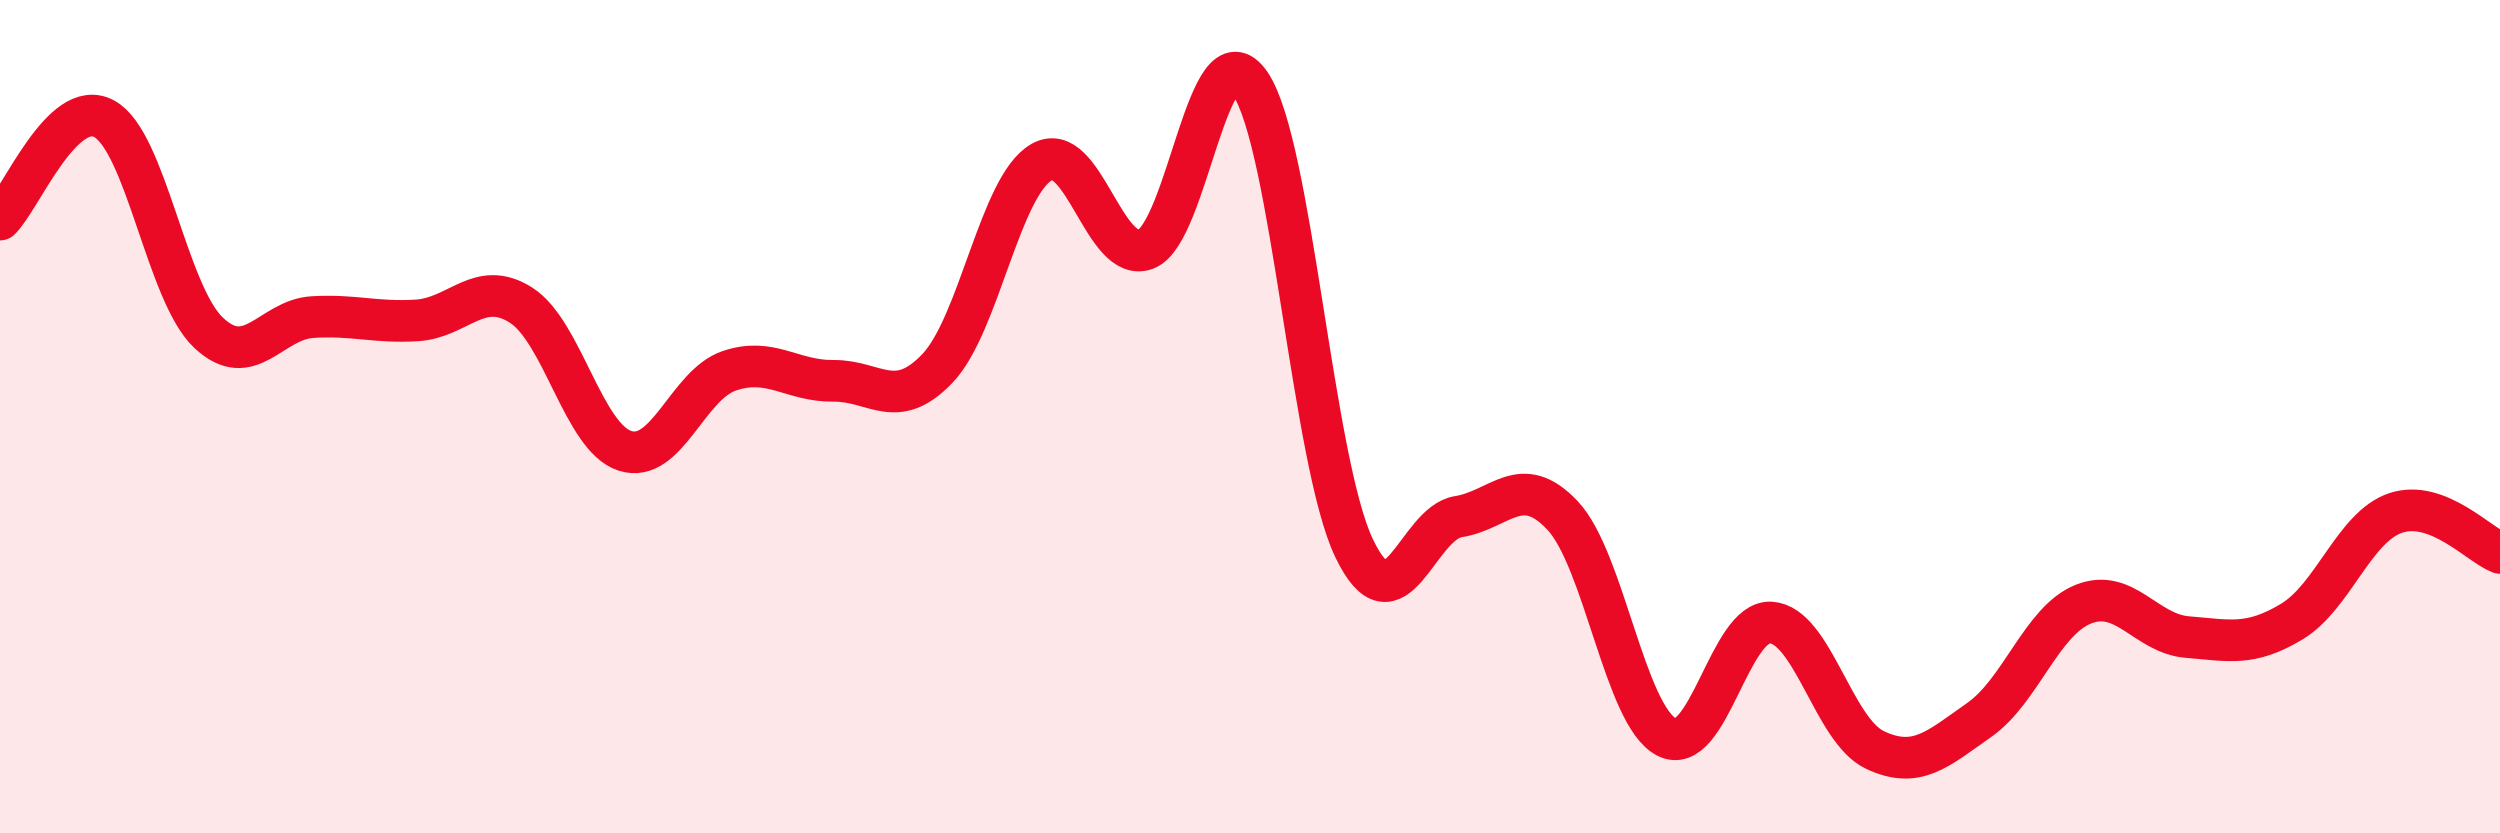
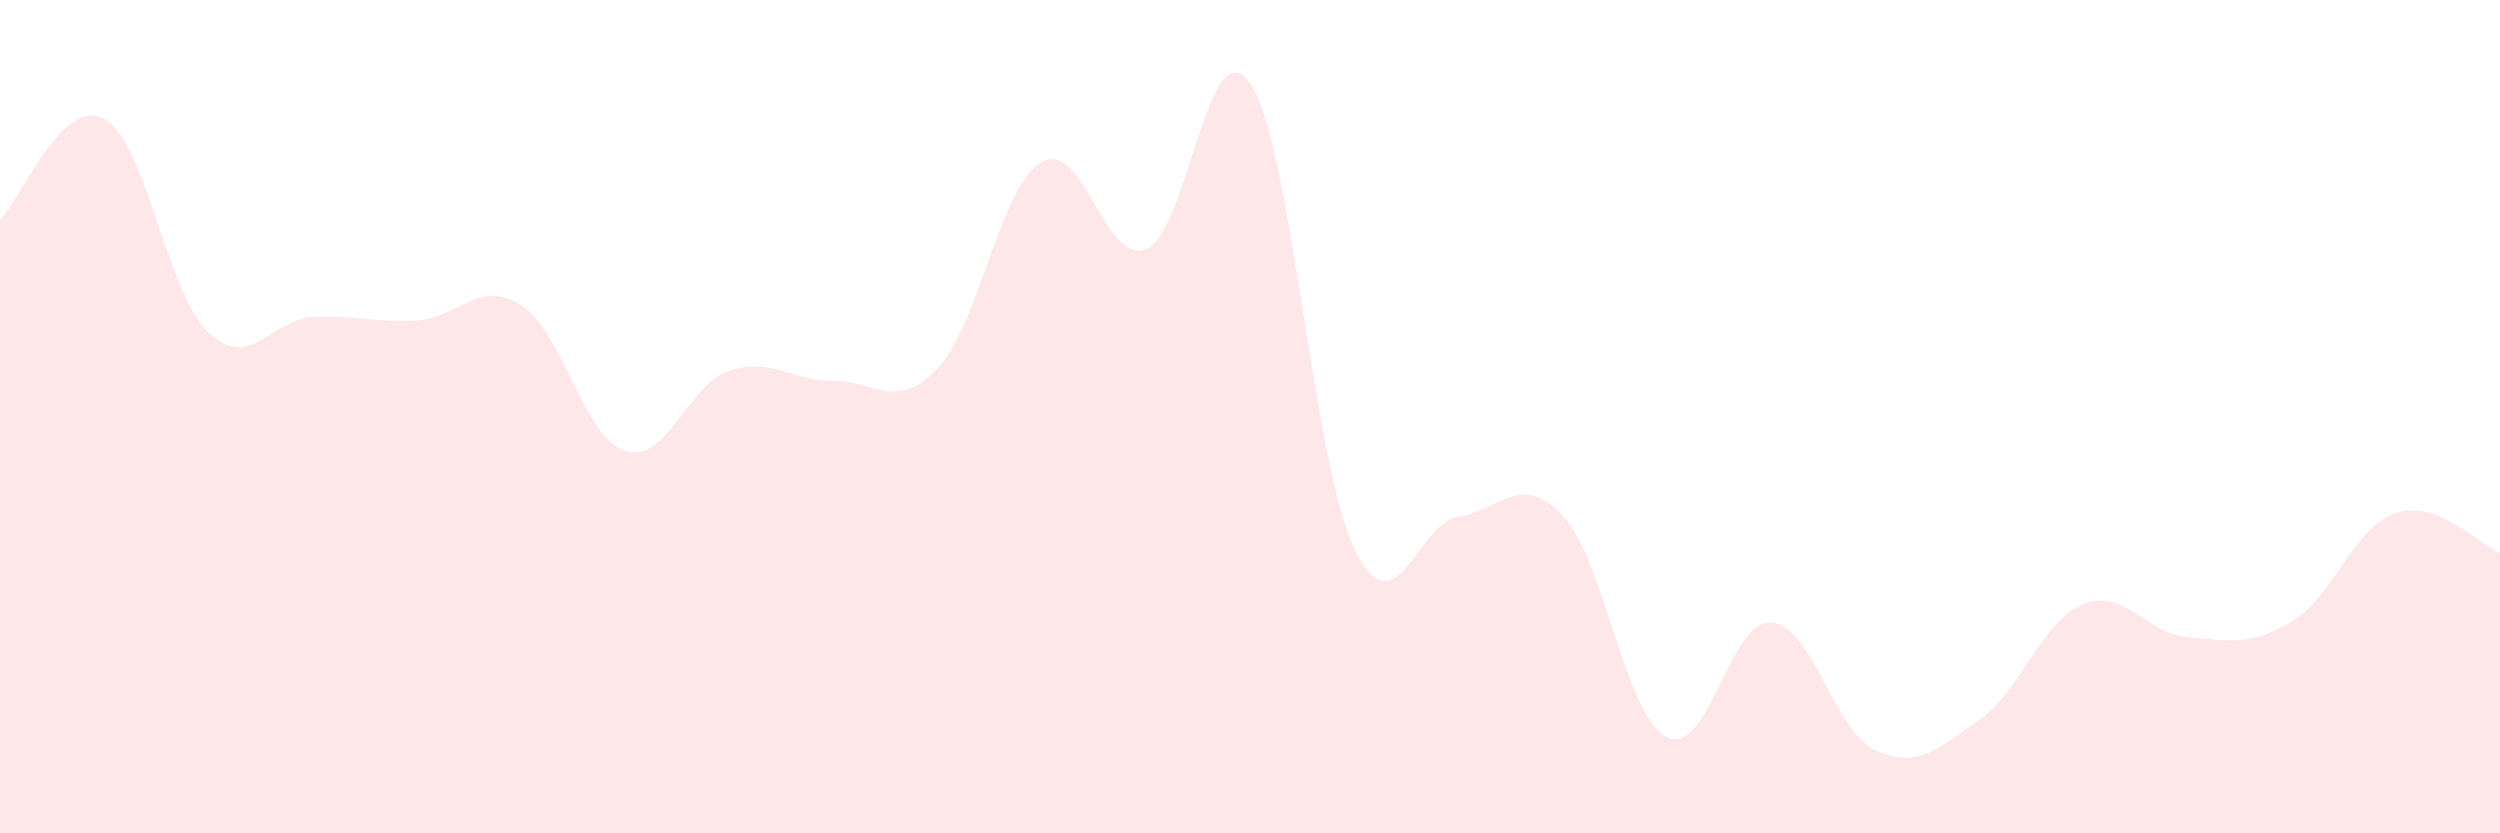
<svg xmlns="http://www.w3.org/2000/svg" width="60" height="20" viewBox="0 0 60 20">
  <path d="M 0,5.27 C 0.5,4.79 1.5,2.31 2.5,2.85 C 3.5,3.39 4,7.03 5,7.98 C 6,8.93 6.5,7.67 7.5,7.61 C 8.5,7.55 9,7.75 10,7.69 C 11,7.63 11.5,6.69 12.5,7.32 C 13.5,7.95 14,10.5 15,10.82 C 16,11.14 16.5,9.24 17.5,8.9 C 18.5,8.56 19,9.15 20,9.14 C 21,9.13 21.5,9.89 22.5,8.84 C 23.5,7.79 24,4.46 25,3.89 C 26,3.32 26.5,6.36 27.5,5.98 C 28.5,5.6 29,0.56 30,2 C 31,3.44 31.5,11.08 32.5,13.16 C 33.5,15.24 34,12.56 35,12.4 C 36,12.24 36.5,11.31 37.5,12.37 C 38.5,13.43 39,17.18 40,17.69 C 41,18.2 41.5,14.88 42.5,14.94 C 43.5,15 44,17.53 45,18 C 46,18.47 46.5,17.98 47.5,17.28 C 48.5,16.58 49,14.9 50,14.5 C 51,14.1 51.5,15.21 52.5,15.29 C 53.5,15.37 54,15.52 55,14.92 C 56,14.32 56.5,12.64 57.5,12.31 C 58.5,11.98 59.5,13.08 60,13.27L60 20L0 20Z" fill="#EB0A25" opacity="0.1" stroke-linecap="round" stroke-linejoin="round" />
-   <path d="M 0,5.27 C 0.5,4.79 1.5,2.31 2.5,2.85 C 3.5,3.39 4,7.03 5,7.98 C 6,8.93 6.5,7.67 7.5,7.61 C 8.5,7.55 9,7.75 10,7.69 C 11,7.63 11.5,6.69 12.5,7.32 C 13.5,7.95 14,10.5 15,10.82 C 16,11.14 16.5,9.24 17.5,8.9 C 18.5,8.56 19,9.15 20,9.14 C 21,9.13 21.5,9.89 22.5,8.84 C 23.5,7.79 24,4.46 25,3.89 C 26,3.32 26.5,6.36 27.5,5.98 C 28.5,5.6 29,0.56 30,2 C 31,3.44 31.5,11.08 32.5,13.16 C 33.5,15.24 34,12.56 35,12.4 C 36,12.24 36.5,11.31 37.5,12.37 C 38.5,13.43 39,17.18 40,17.69 C 41,18.2 41.5,14.88 42.5,14.94 C 43.5,15 44,17.53 45,18 C 46,18.47 46.5,17.98 47.5,17.28 C 48.5,16.58 49,14.9 50,14.5 C 51,14.1 51.5,15.21 52.5,15.29 C 53.5,15.37 54,15.52 55,14.92 C 56,14.32 56.5,12.64 57.5,12.31 C 58.5,11.98 59.5,13.08 60,13.27" stroke="#EB0A25" stroke-width="1" fill="none" stroke-linecap="round" stroke-linejoin="round" />
</svg>